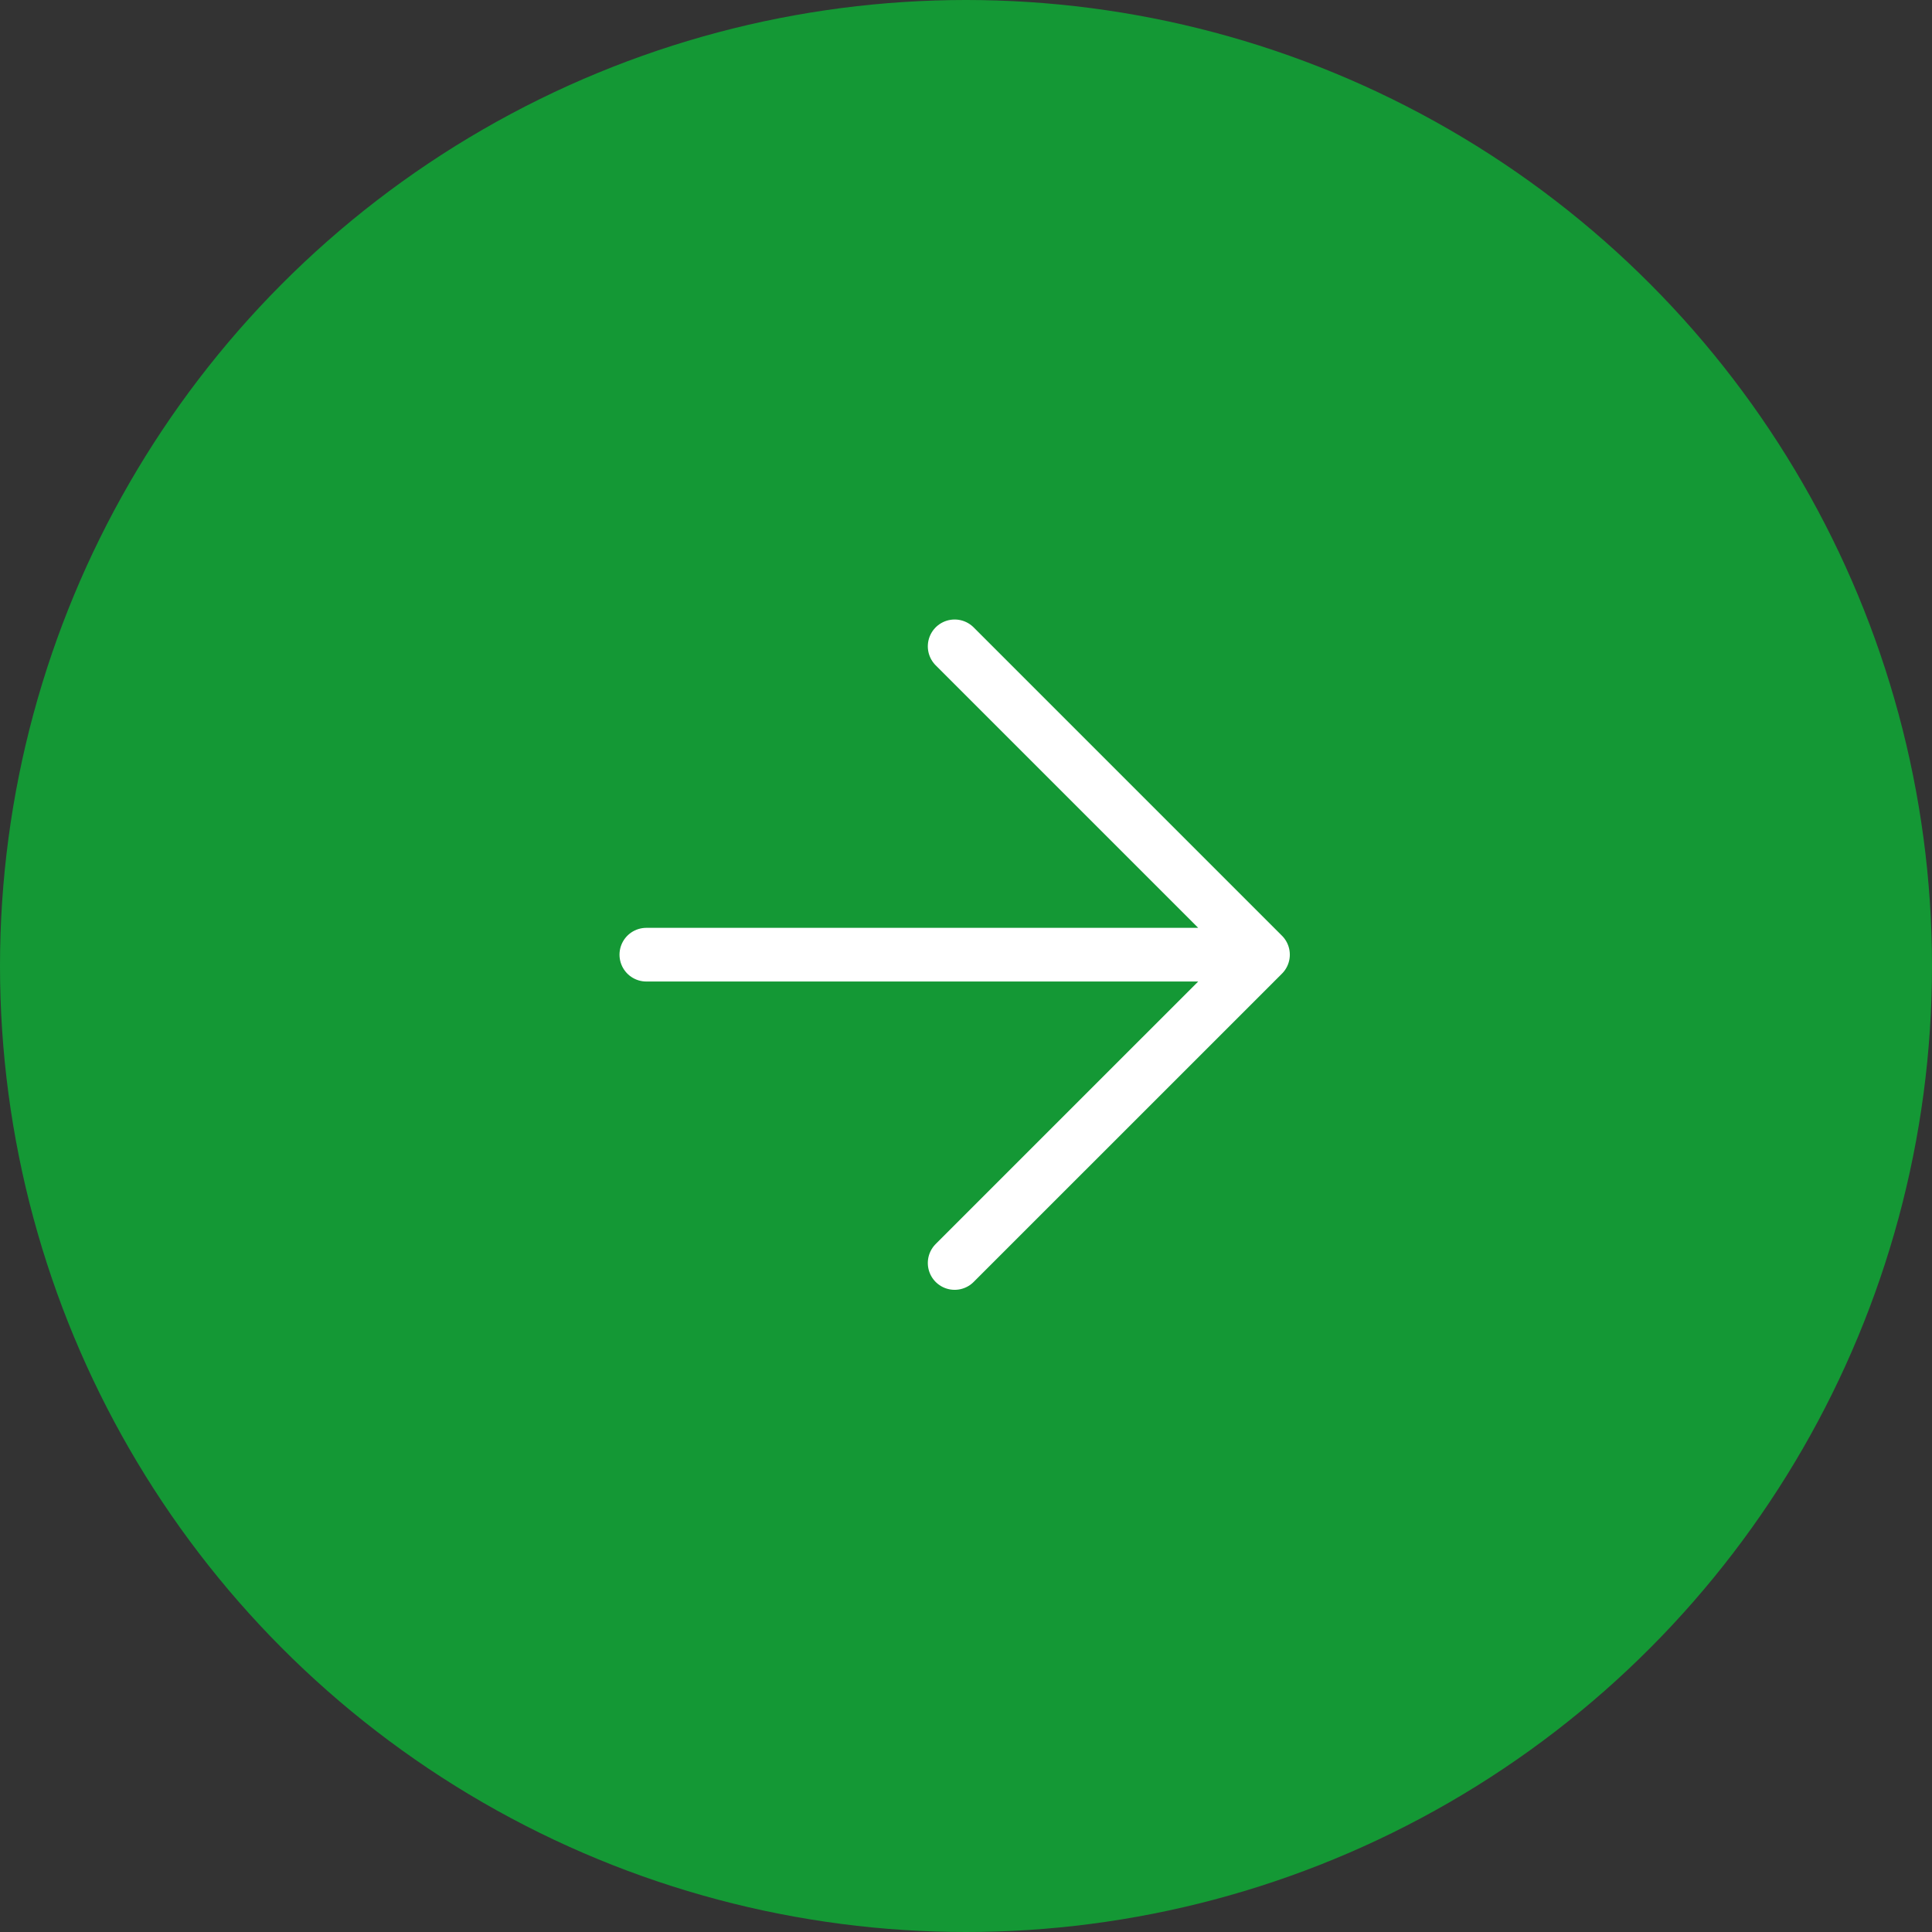
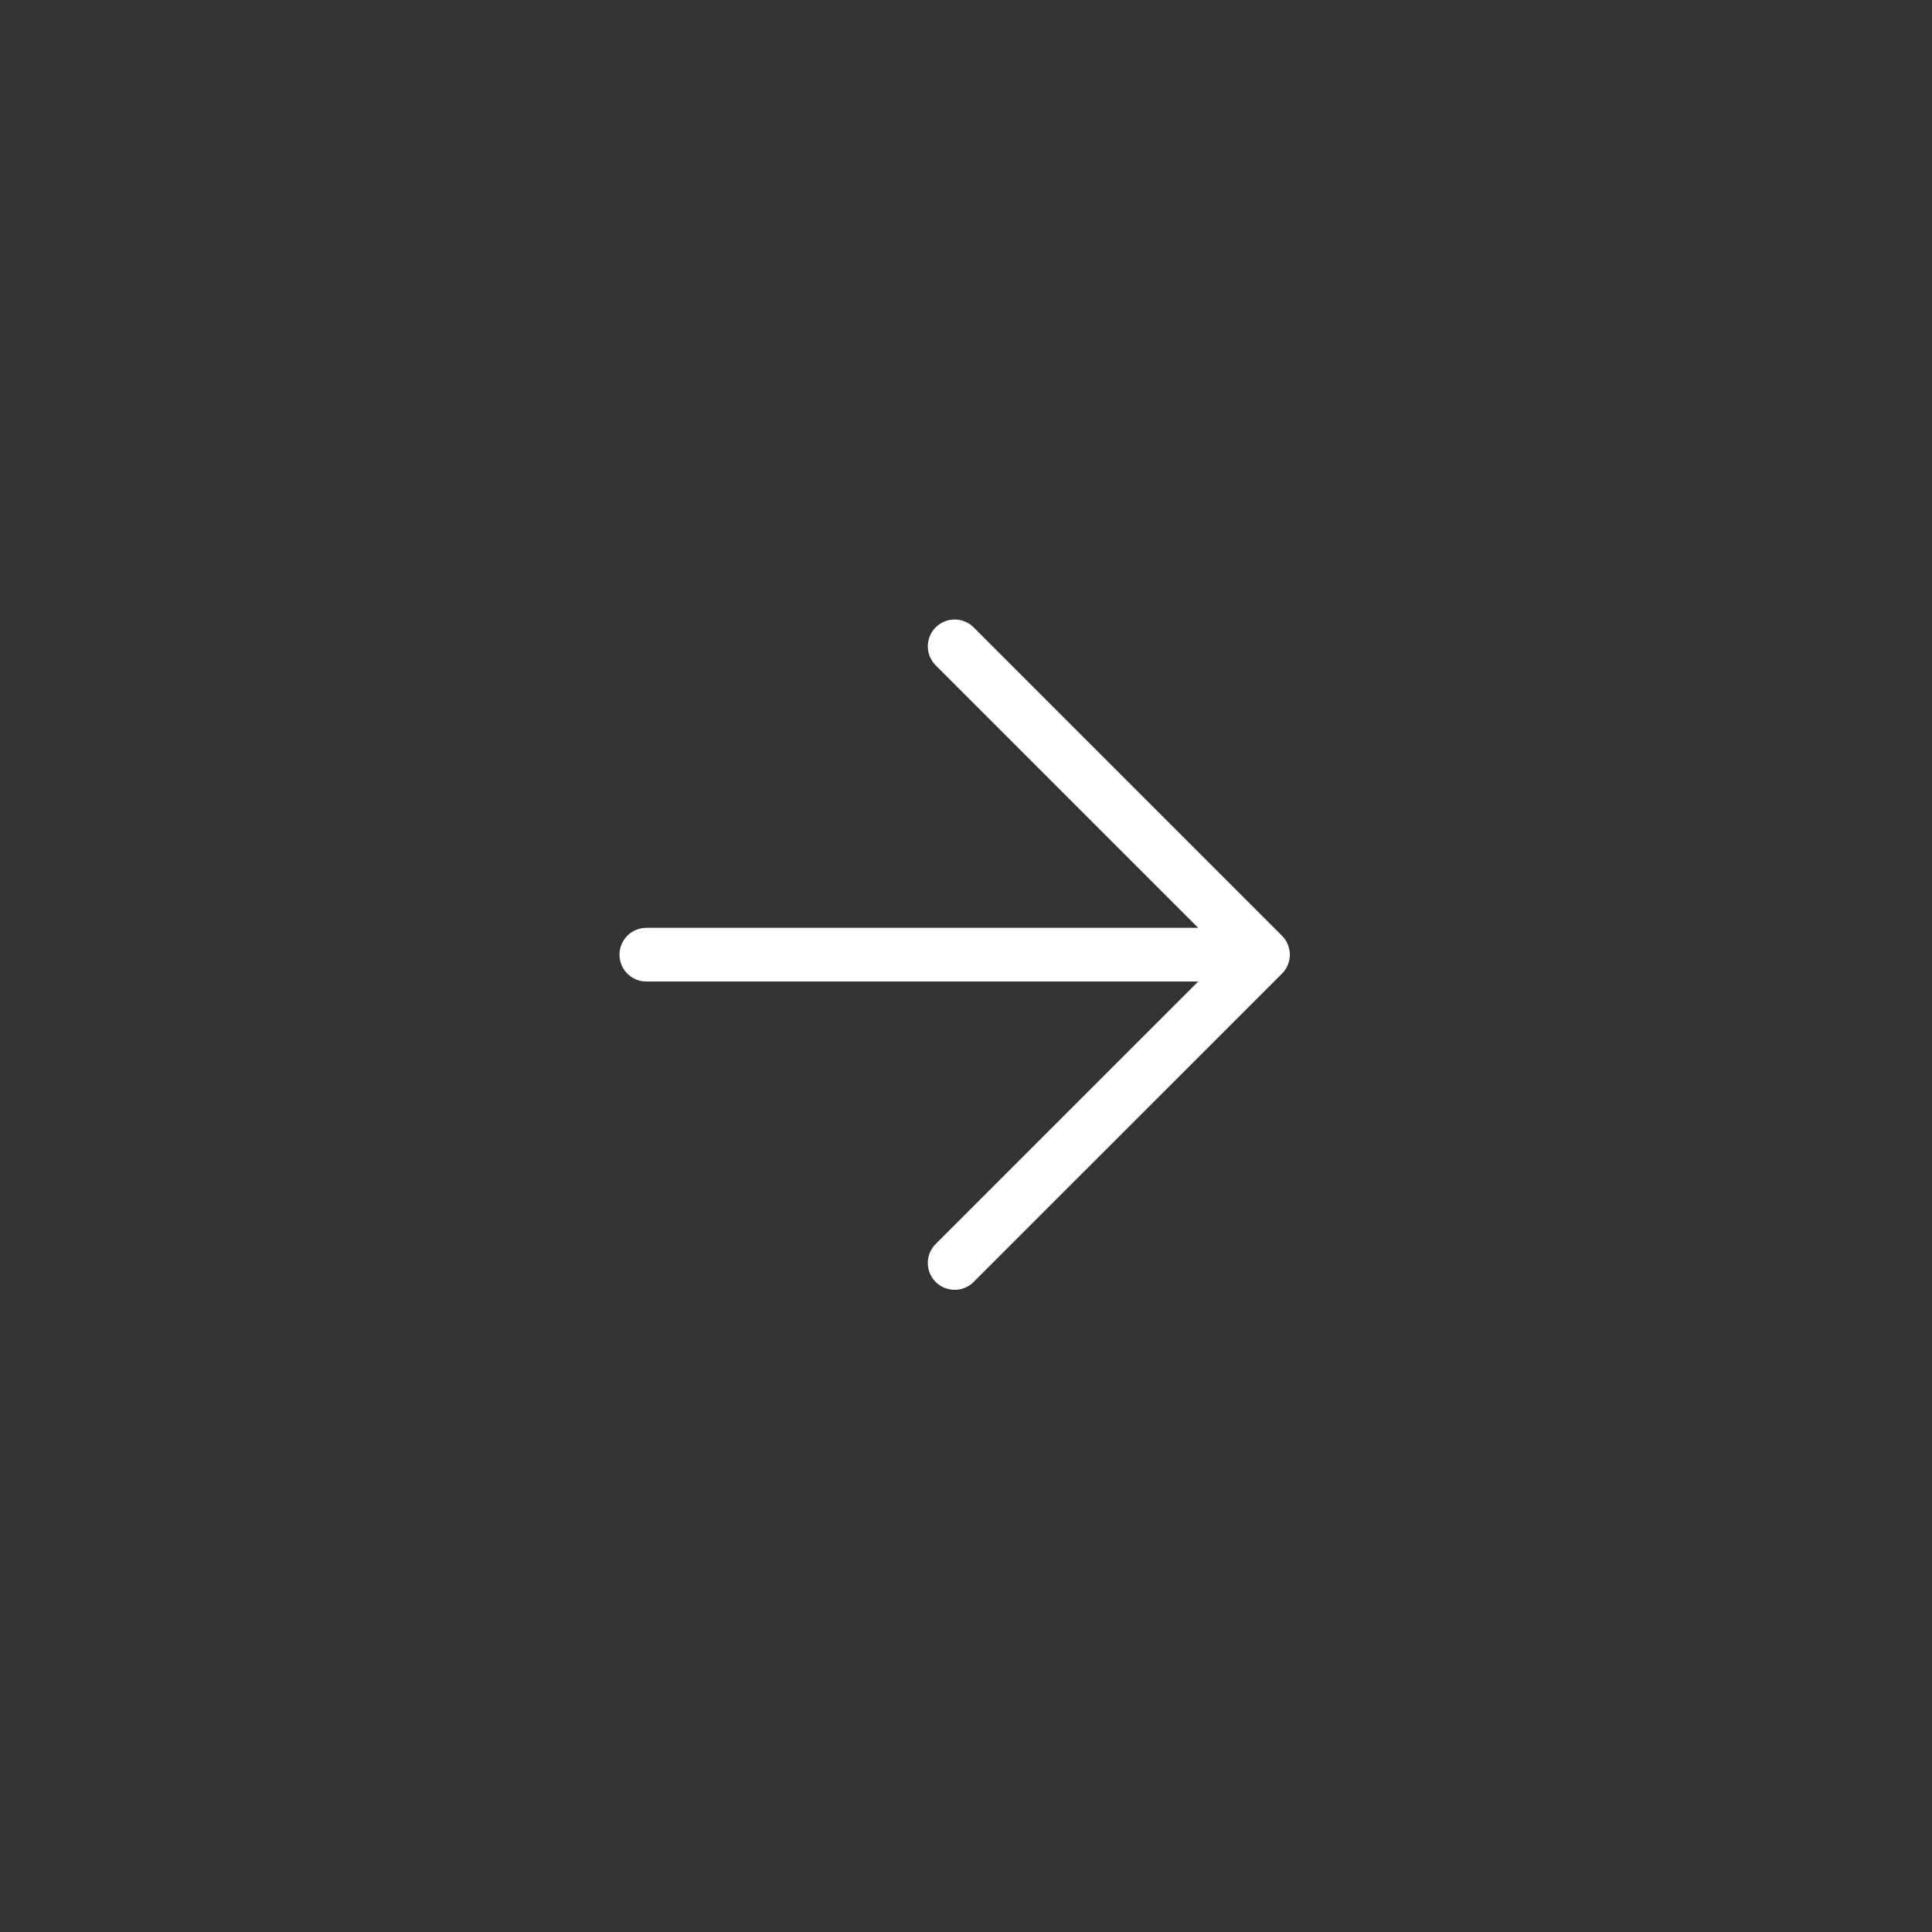
<svg xmlns="http://www.w3.org/2000/svg" width="72" height="72" viewBox="0 0 72 72" fill="none">
  <rect x="0" y="0" width="72" height="72" fill="#333333" stroke="none" />
-   <circle cx="36" cy="36" r="36" fill="#149835" />
  <path d="M24.087 35.578H47.068M47.068 35.578L35.577 24.087M47.068 35.578L35.577 47.068" stroke="white" stroke-width="2" stroke-linecap="round" stroke-linejoin="round" />
</svg>